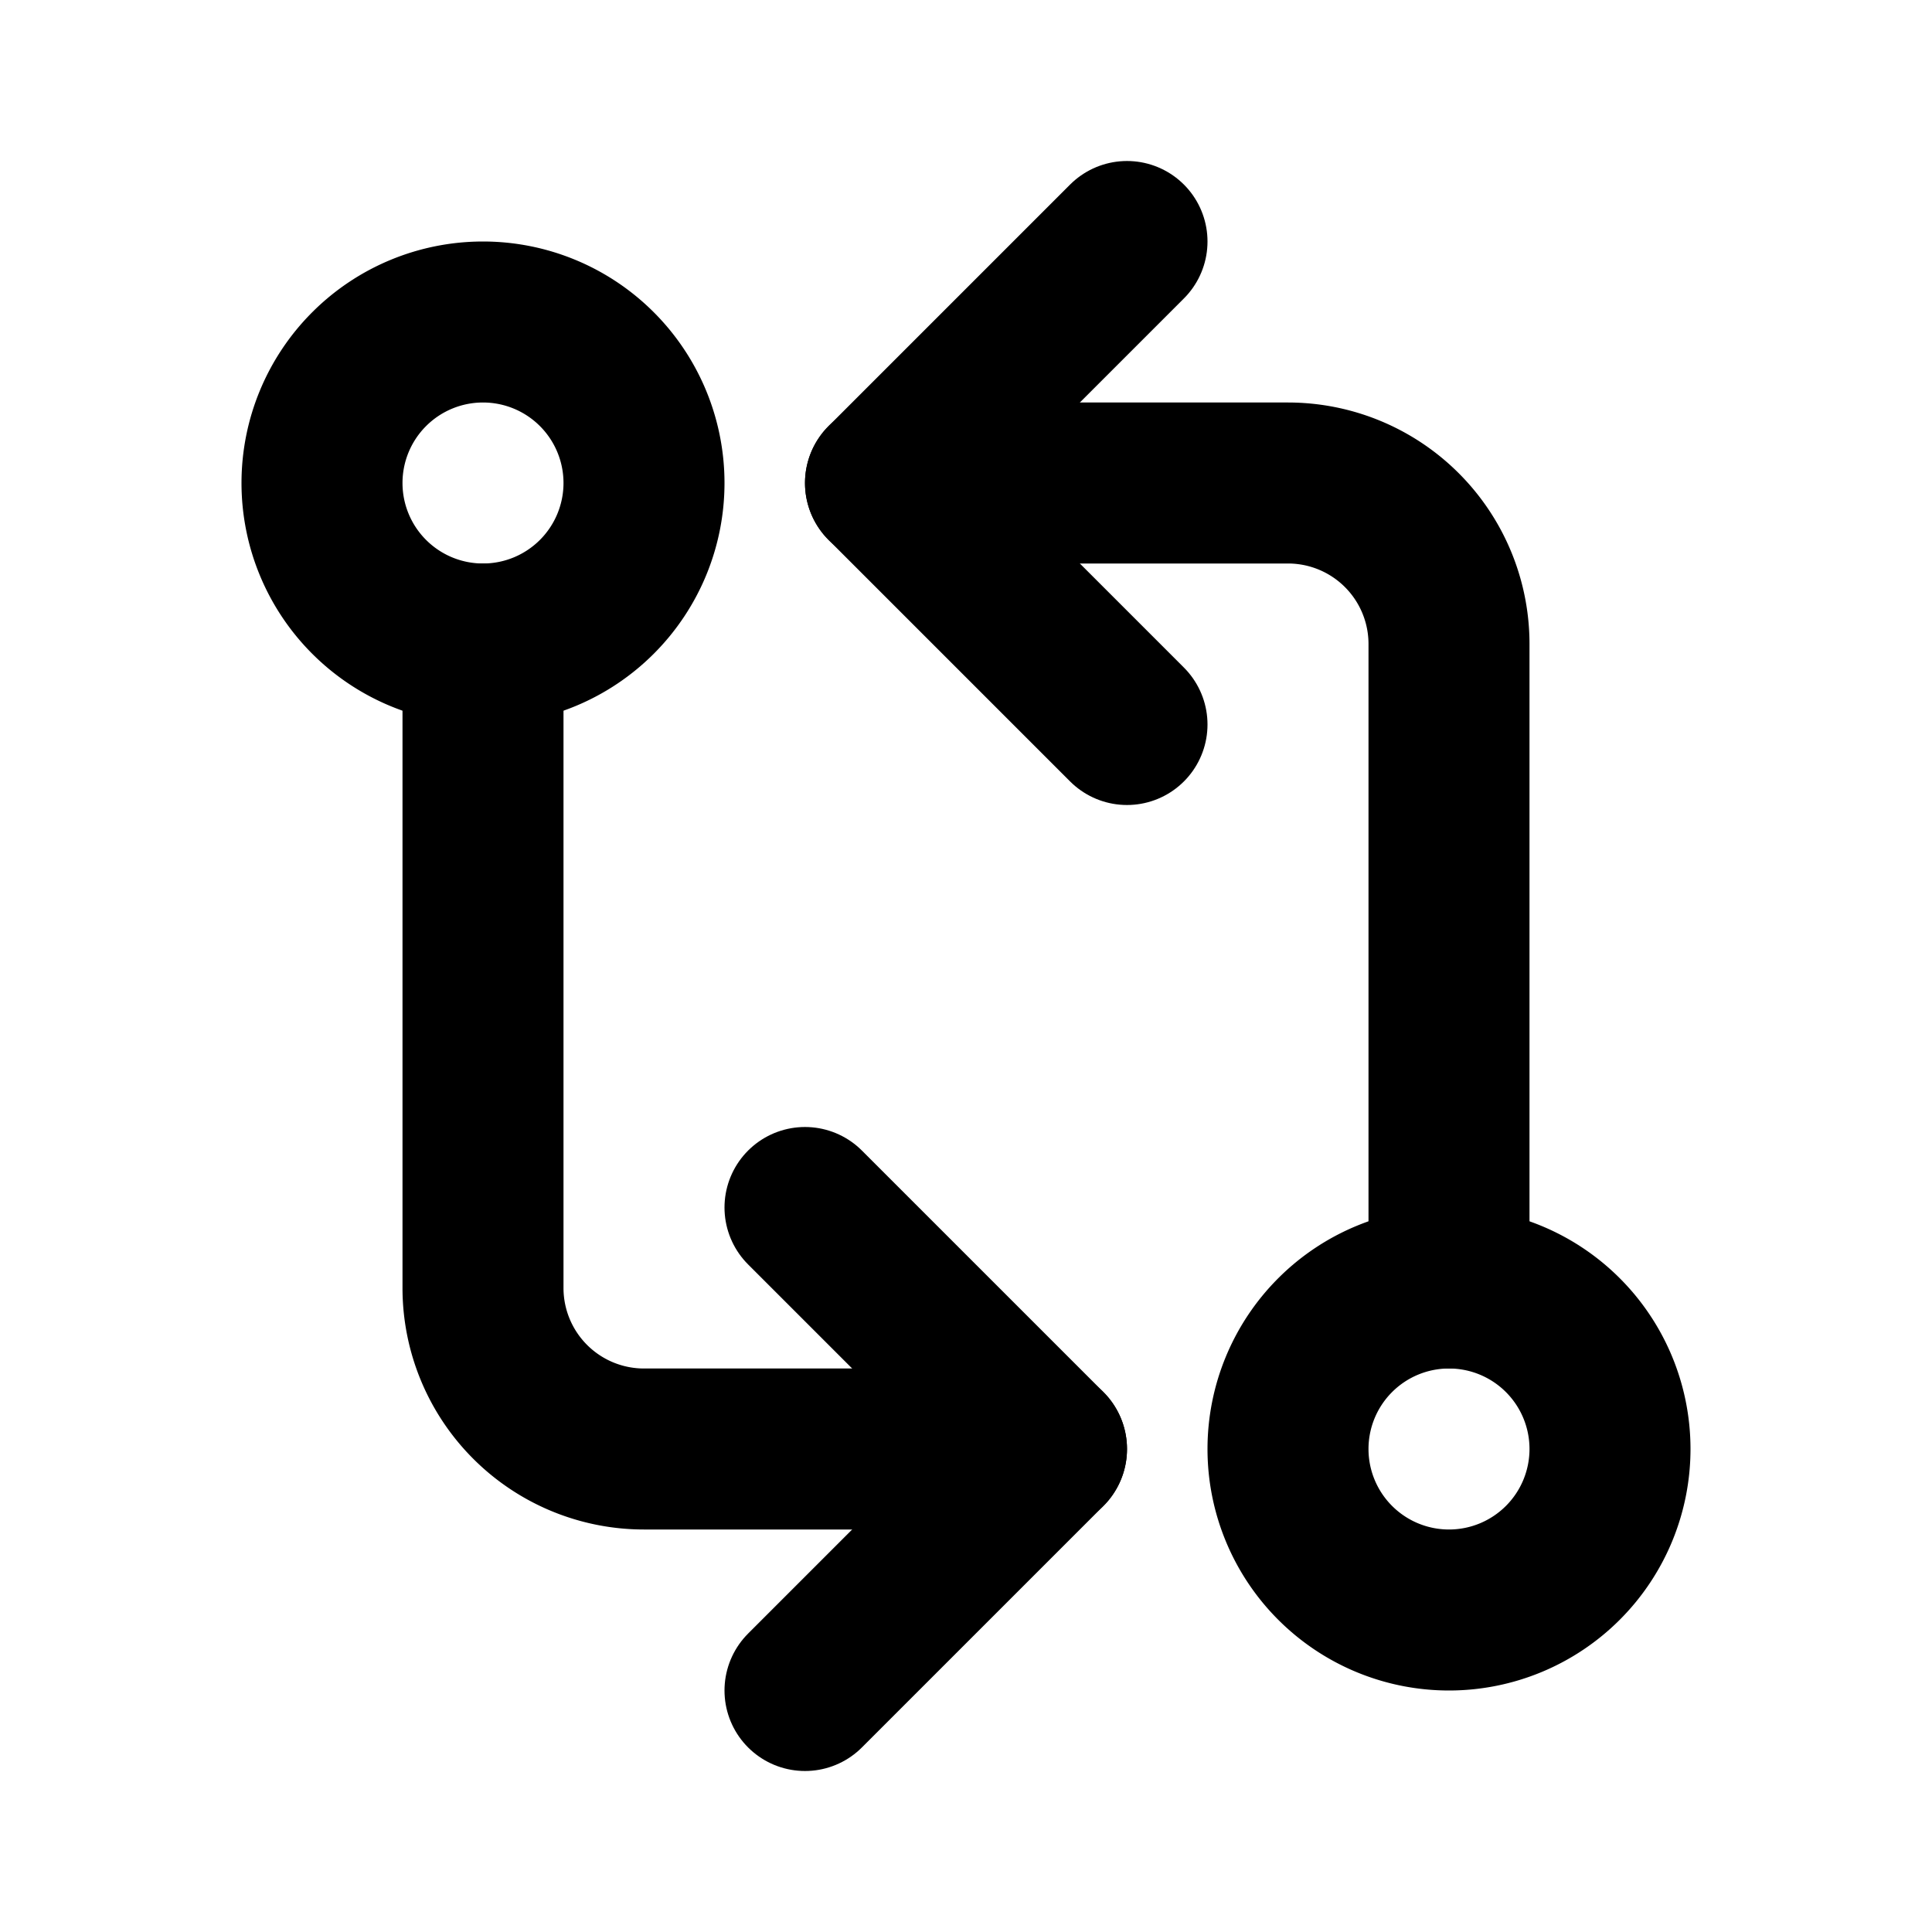
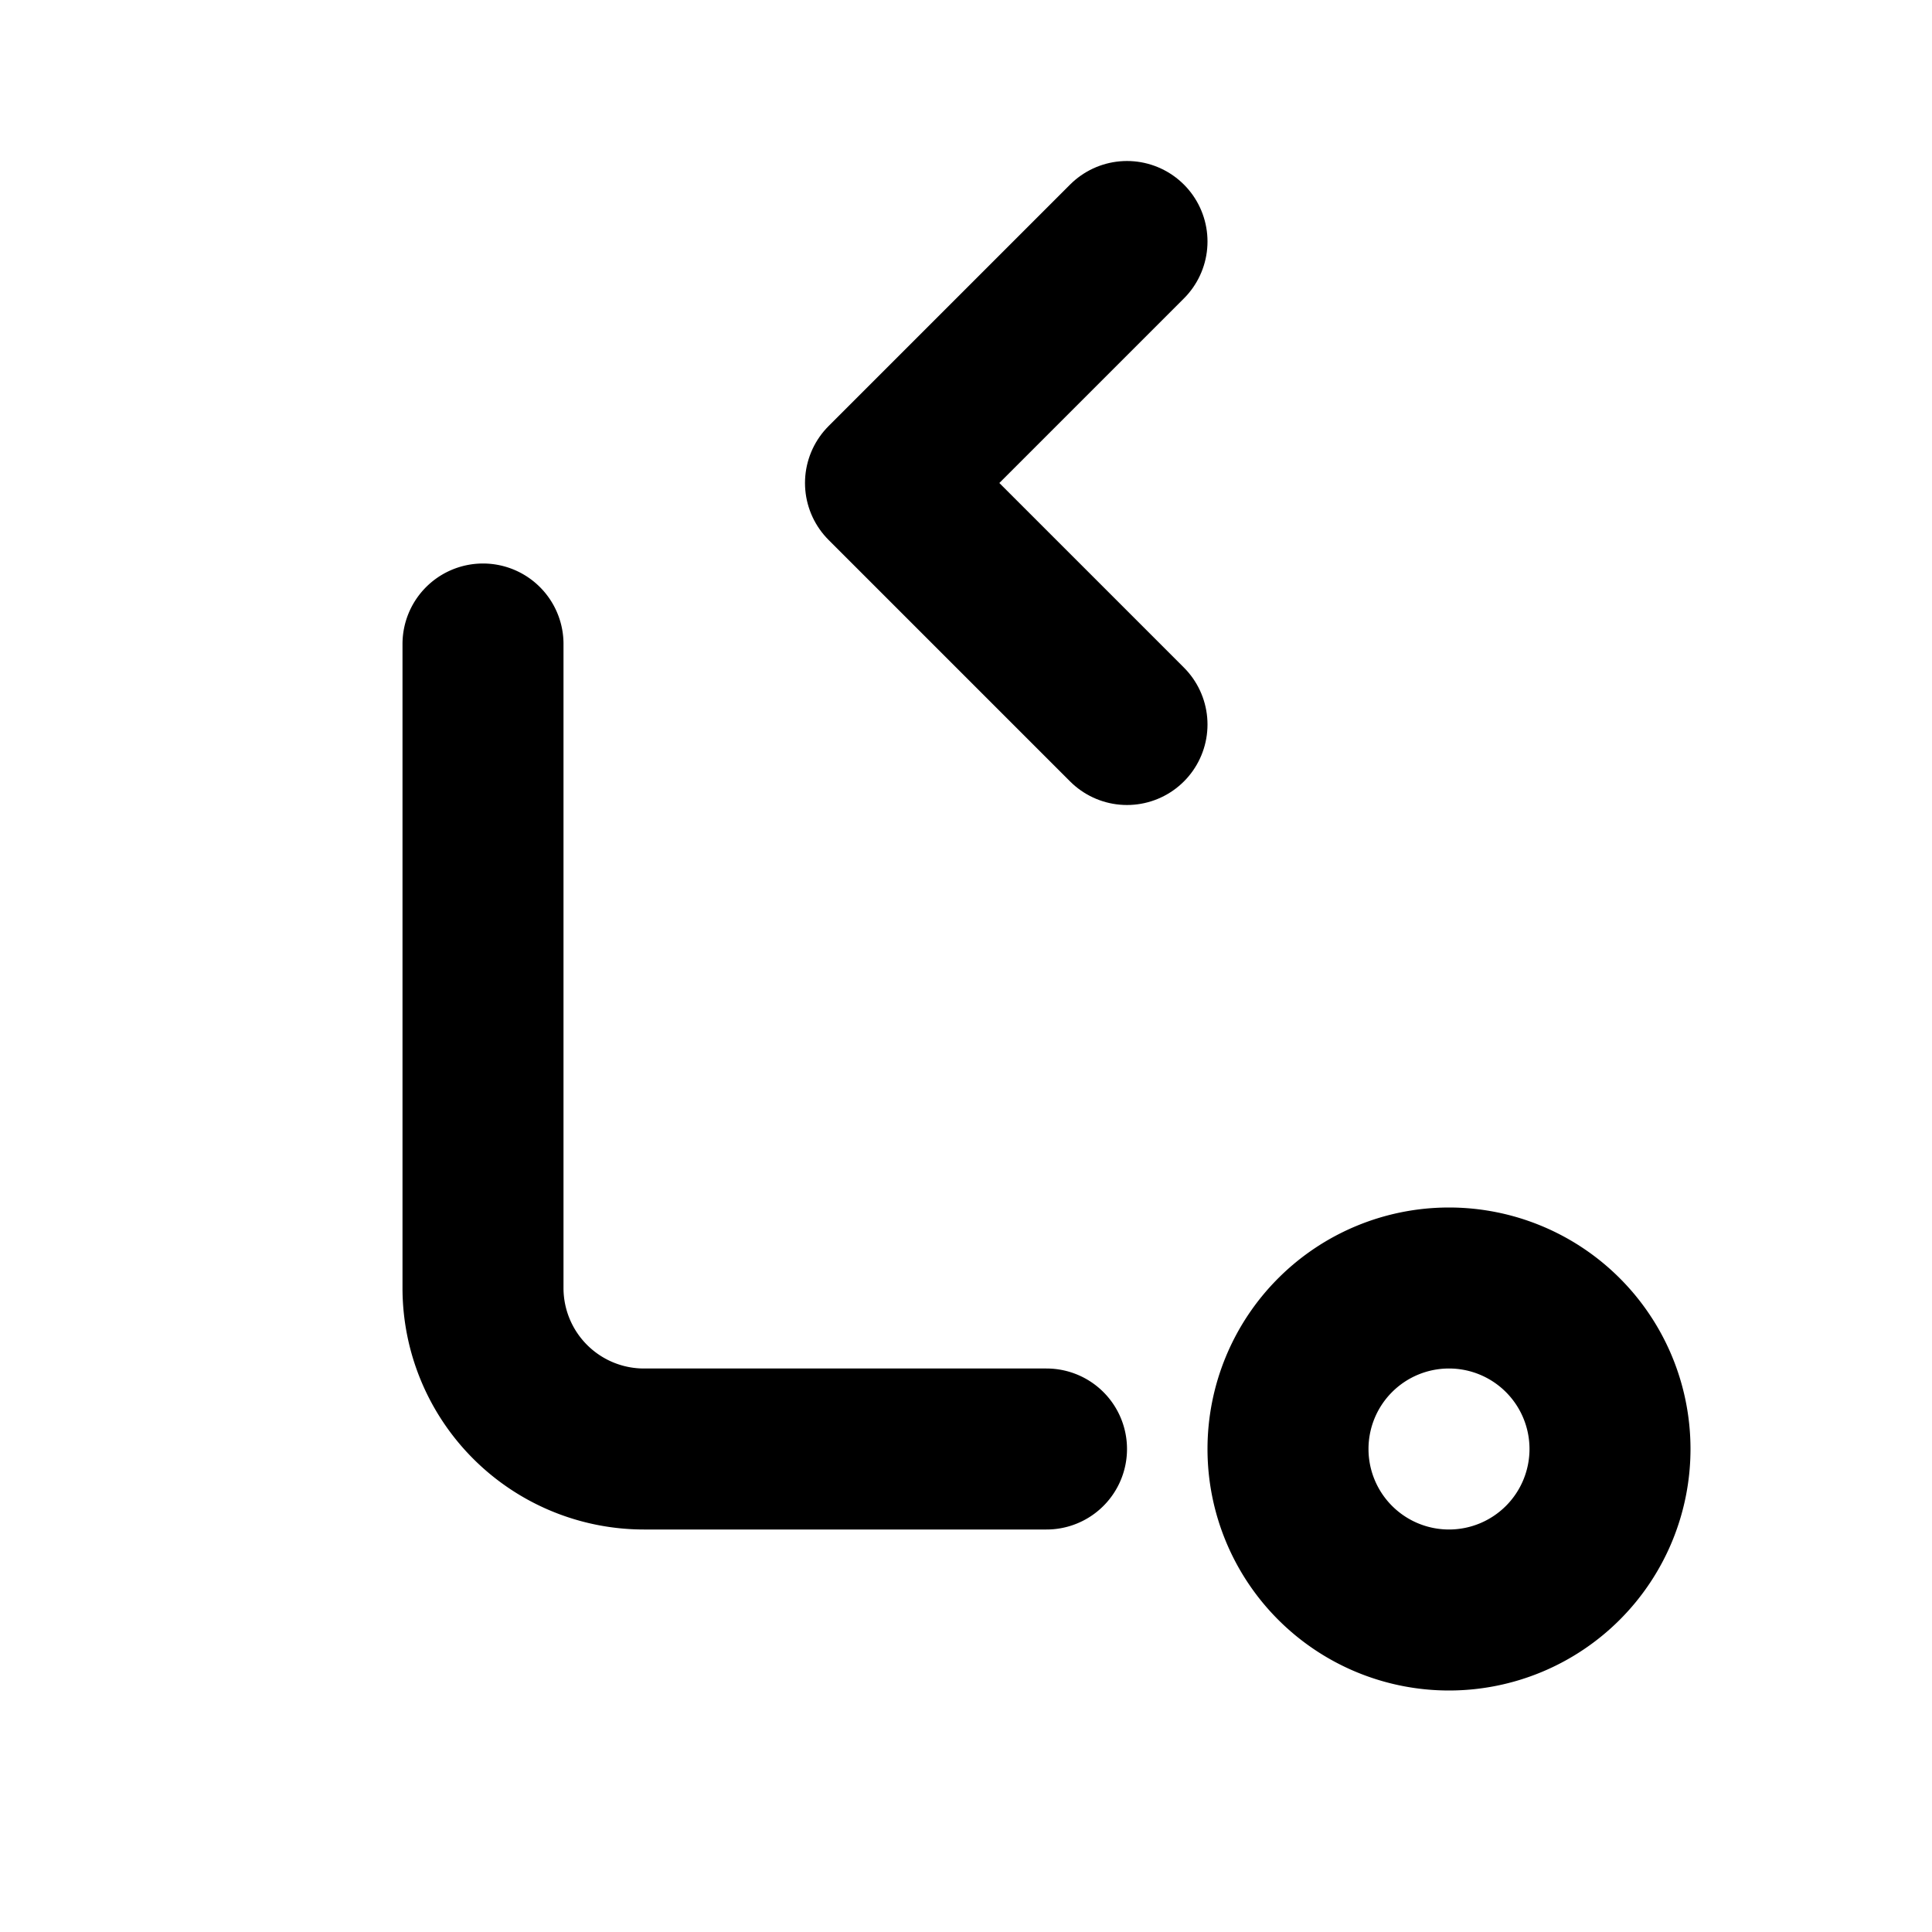
<svg xmlns="http://www.w3.org/2000/svg" width="24" height="24" viewBox="0 0 24 24" fill="none" stroke="currentColor" stroke-width="2" stroke-linecap="round" stroke-linejoin="round">
-   <path d="M6 6m-2 0a2 2 0 1 0 4 0a2 2 0 1 0 -4 0" />
  <path d="M18 18m-2 0a2 2 0 1 0 4 0a2 2 0 1 0 -4 0" />
-   <path d="M11 6h5a2 2 0 0 1 2 2v8" />
  <path d="M14 9l-3 -3l3 -3" />
  <path d="M13 18h-5a2 2 0 0 1 -2 -2v-8" />
-   <path d="M10 15l3 3l-3 3" />
</svg>